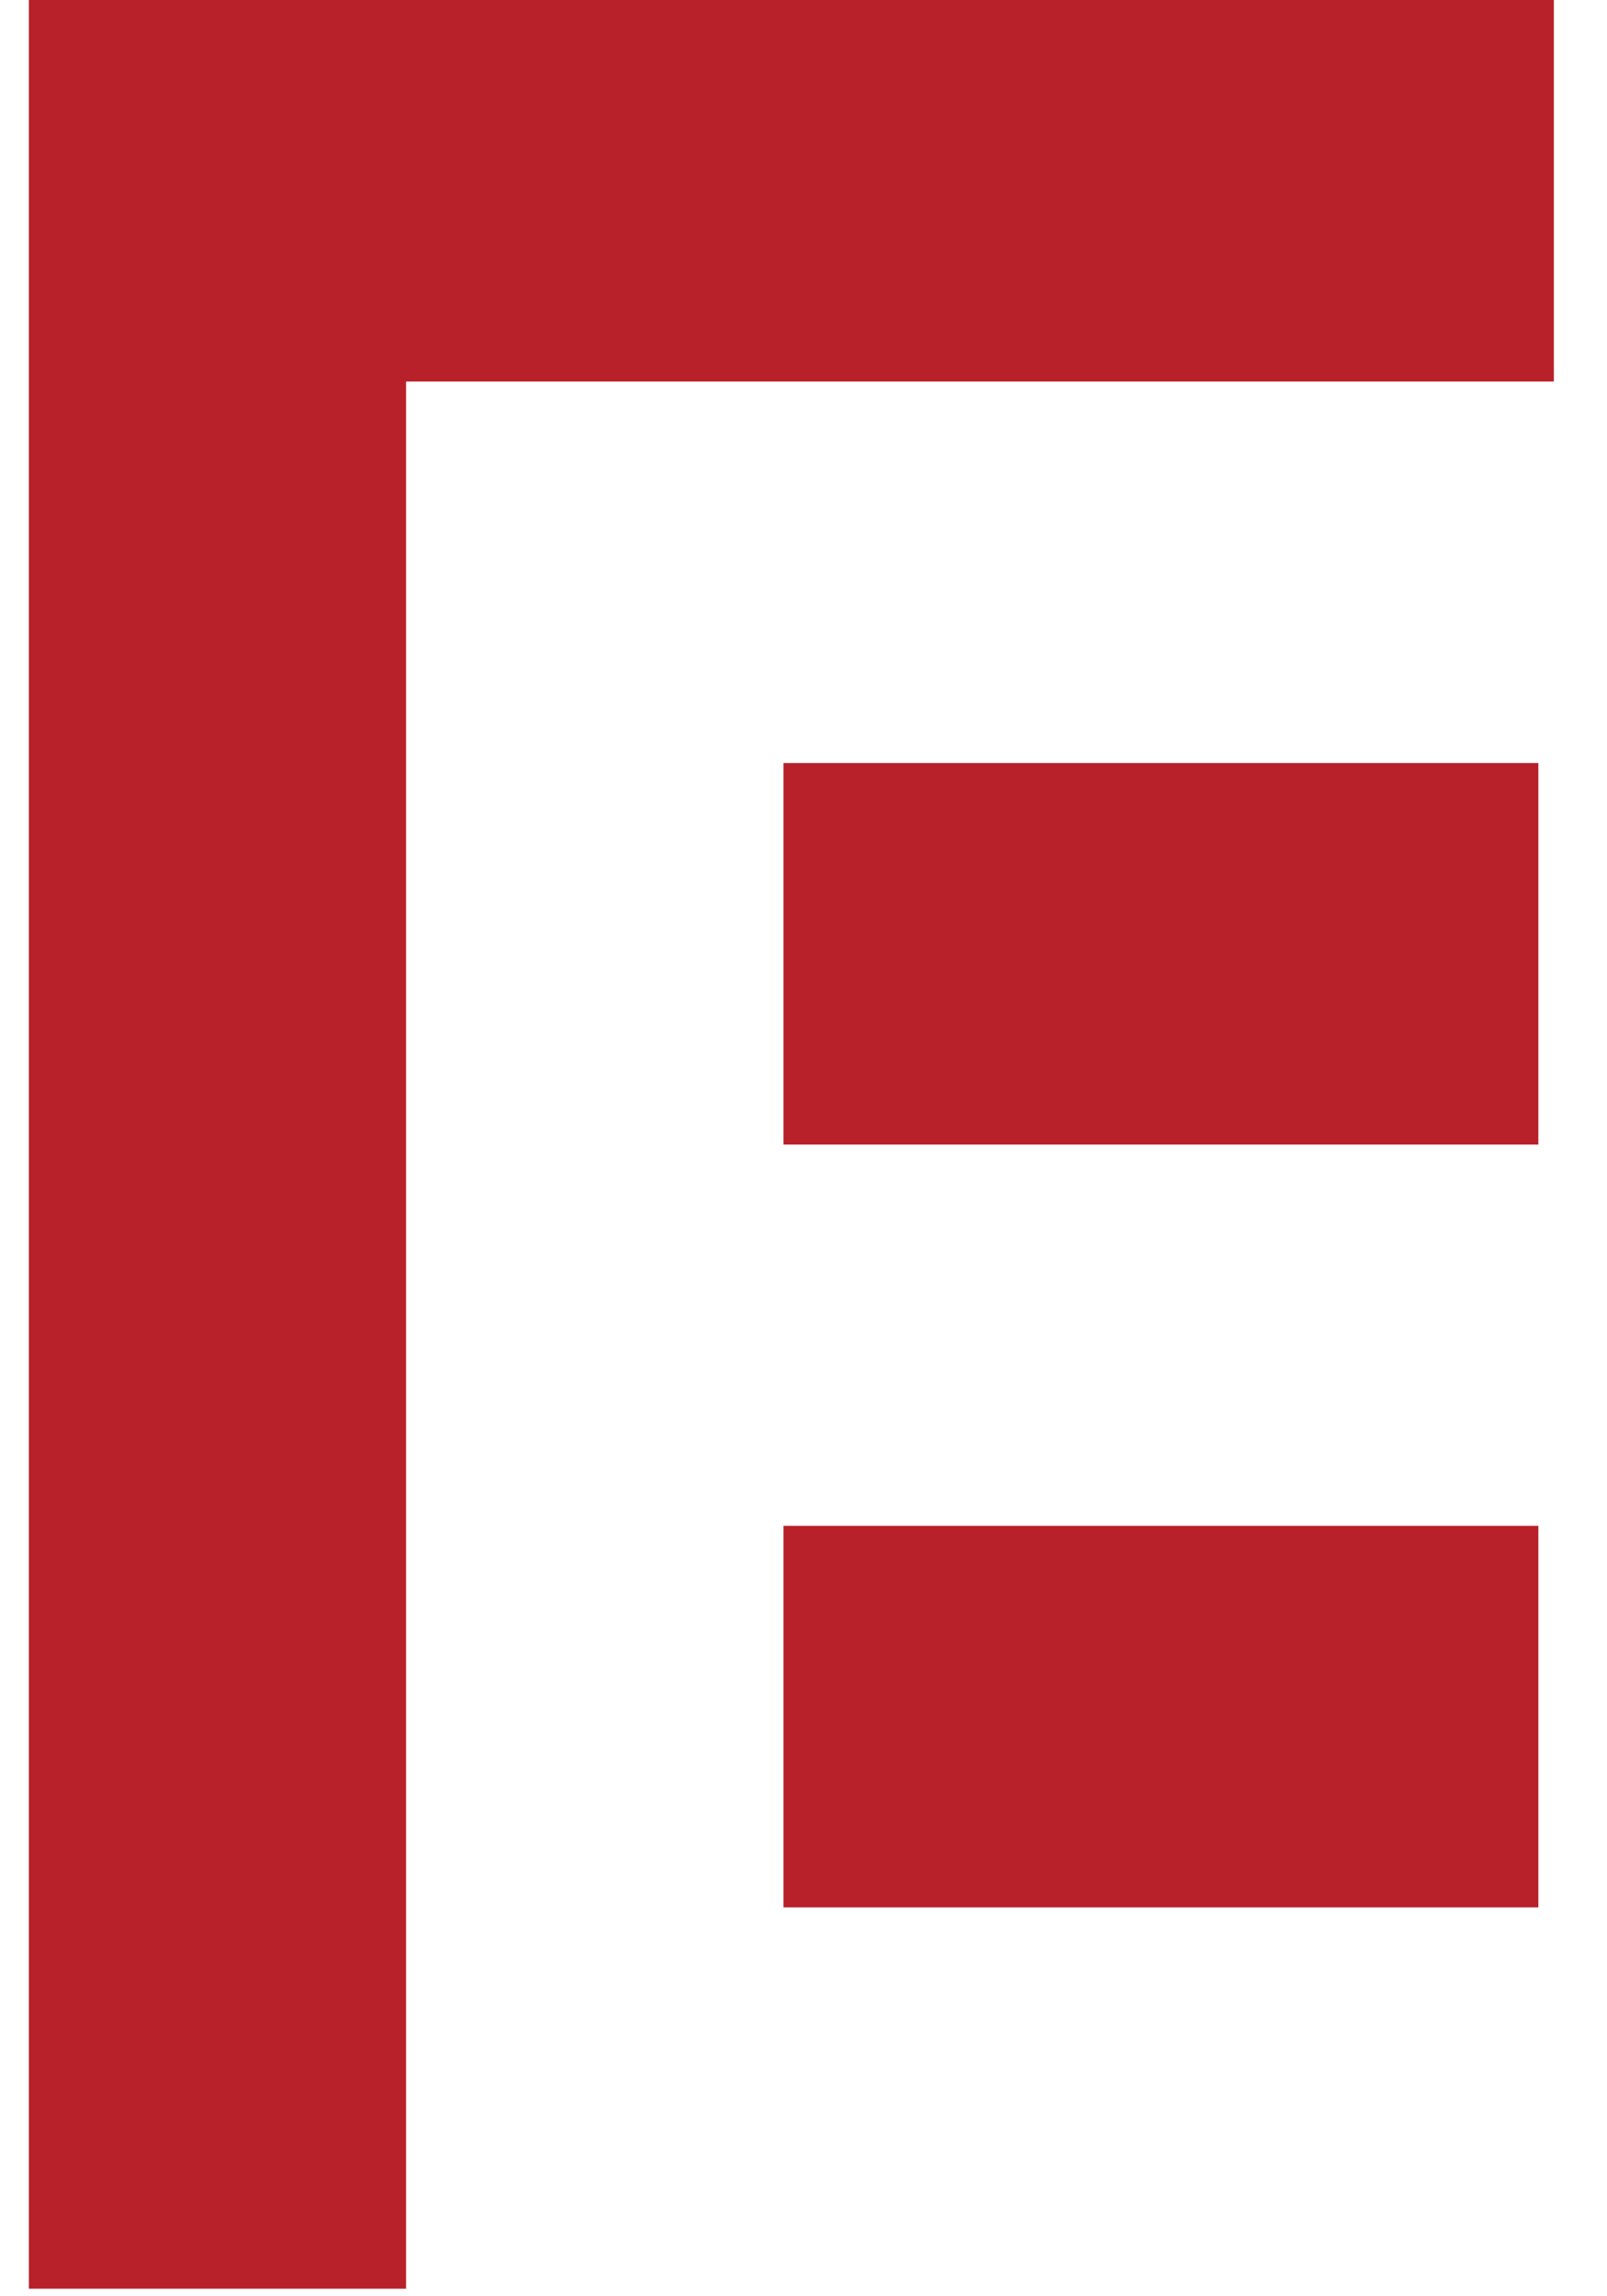
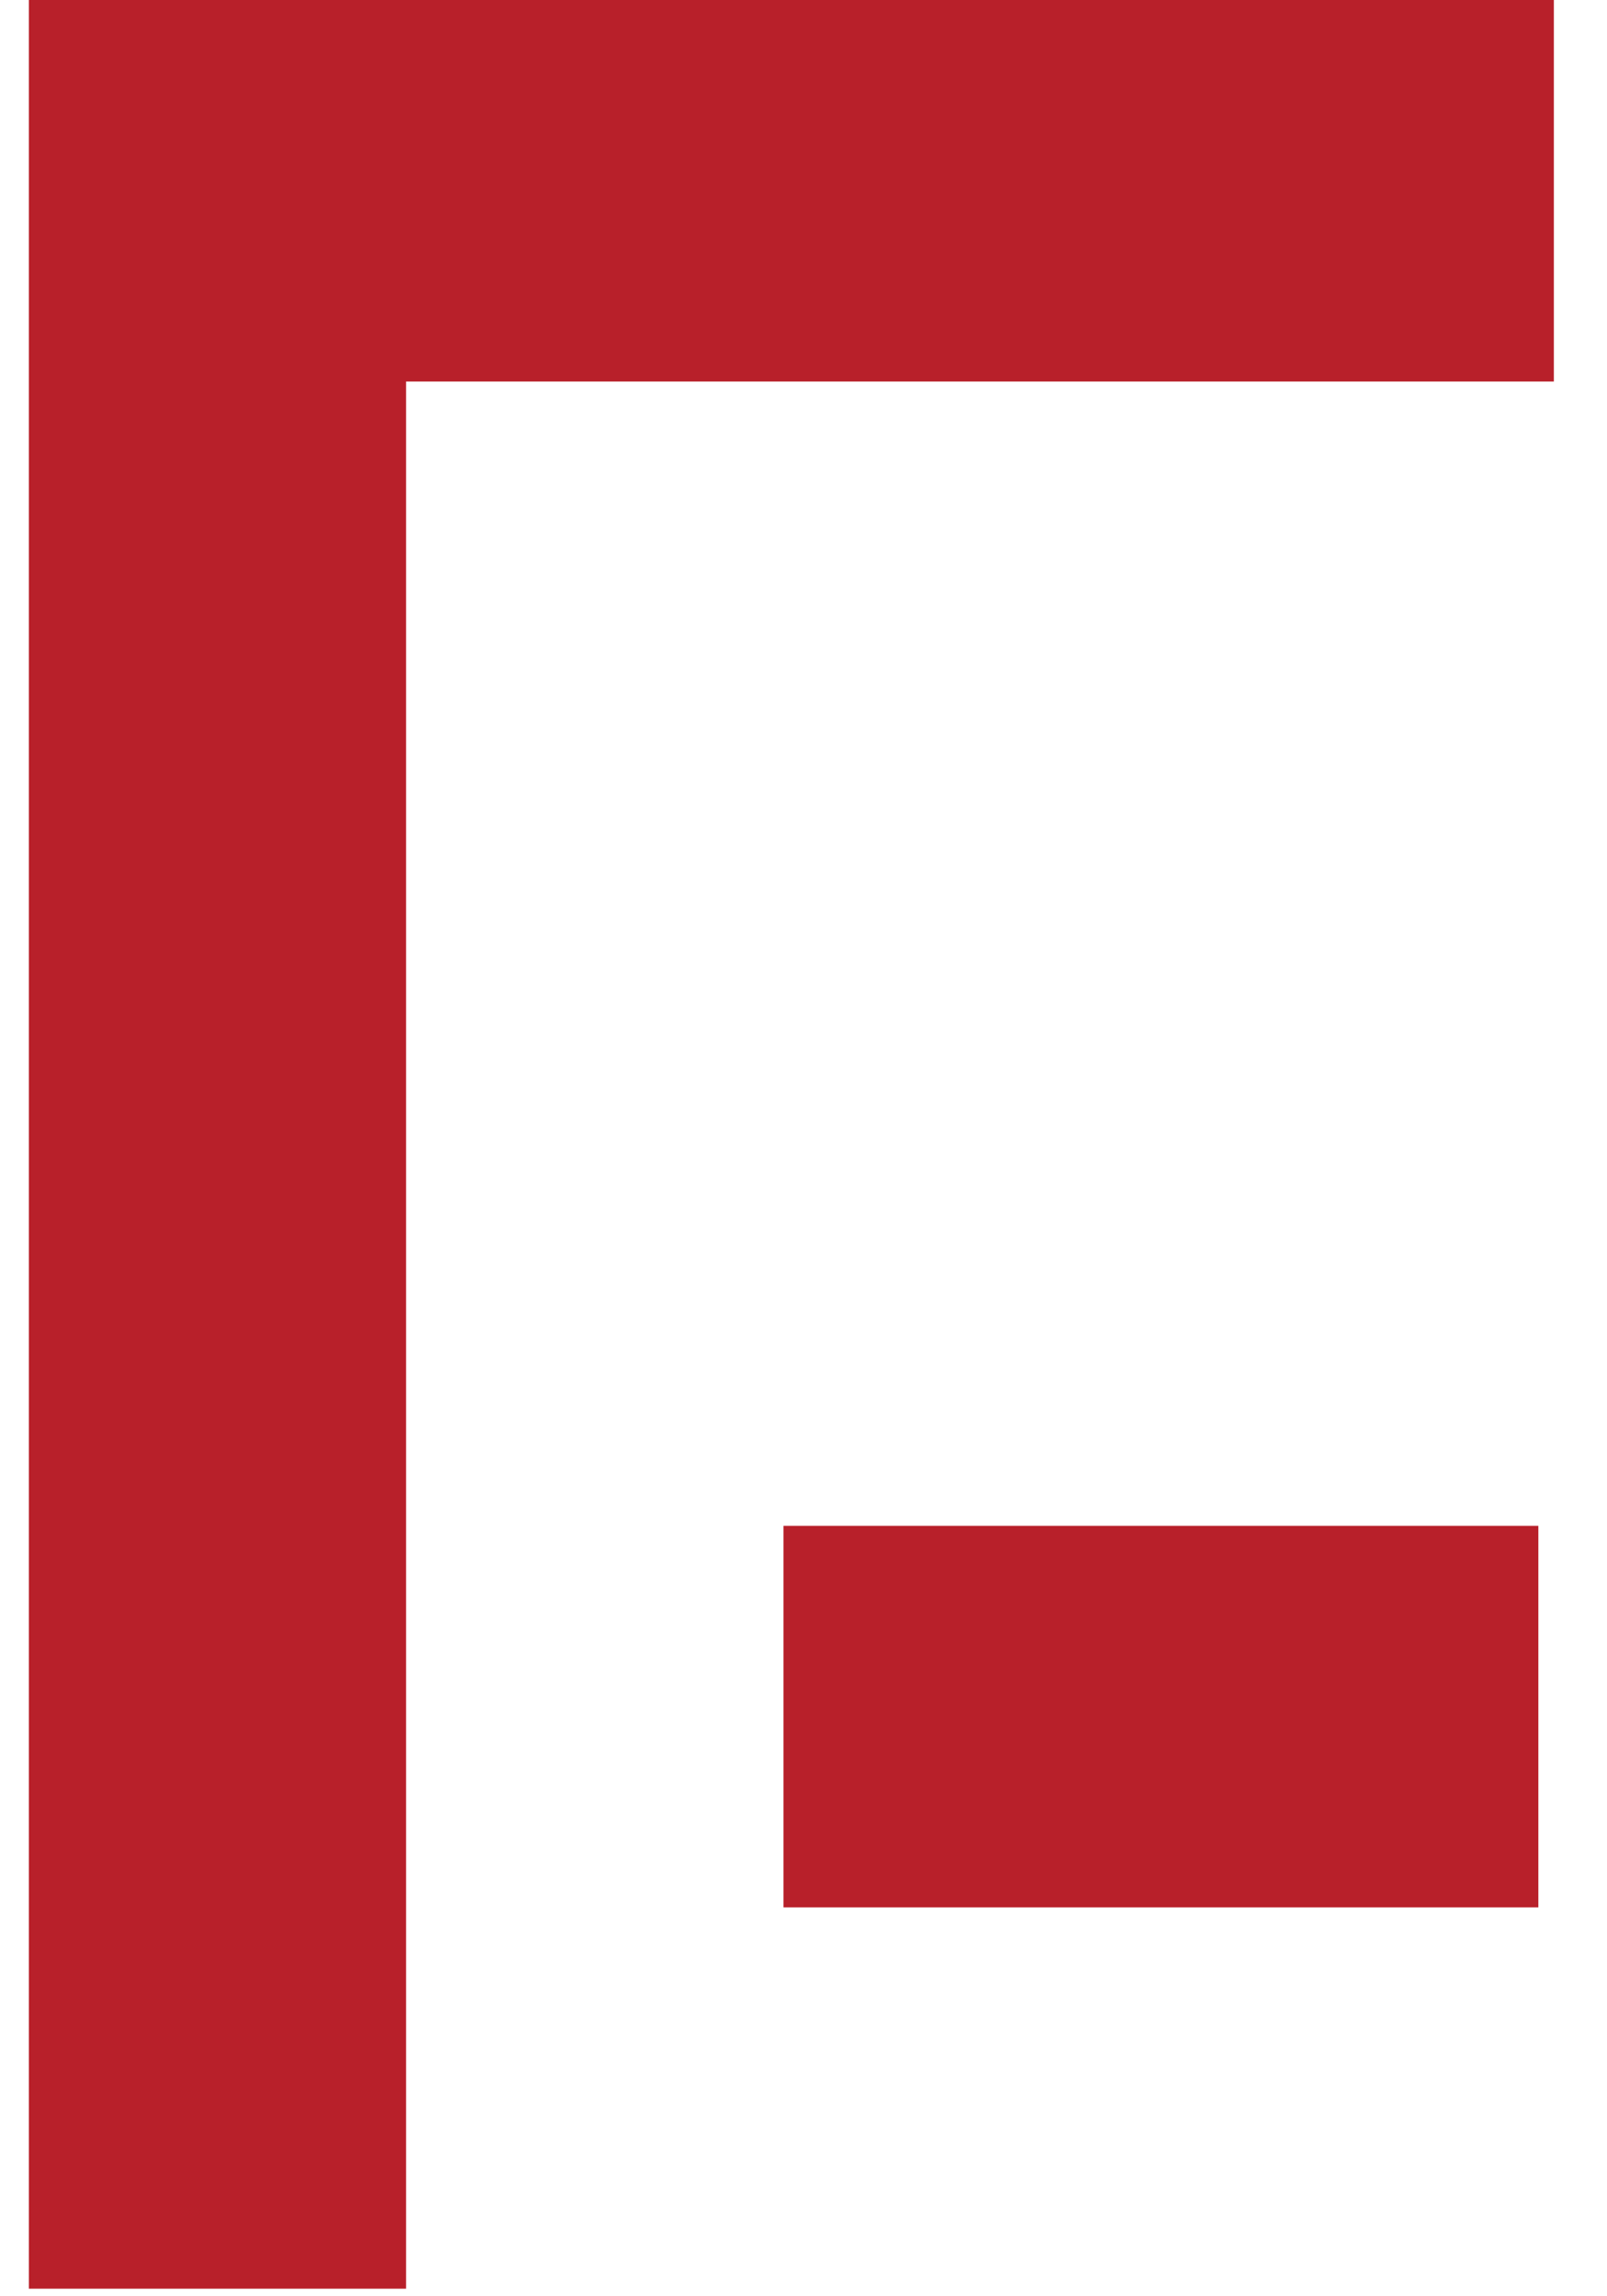
<svg xmlns="http://www.w3.org/2000/svg" width="28" height="40" viewBox="0 0 28 40" fill="none">
  <path d="M27.074 0H0.503V39.868H7.075V6.646H27.074V0Z" fill="#B8202A" />
-   <path d="M26.804 13.292H13.651V19.938H26.804V13.292Z" fill="#B8202A" />
  <path d="M26.804 26.58H13.651V33.226H26.804V26.58Z" fill="#B8202A" />
</svg>